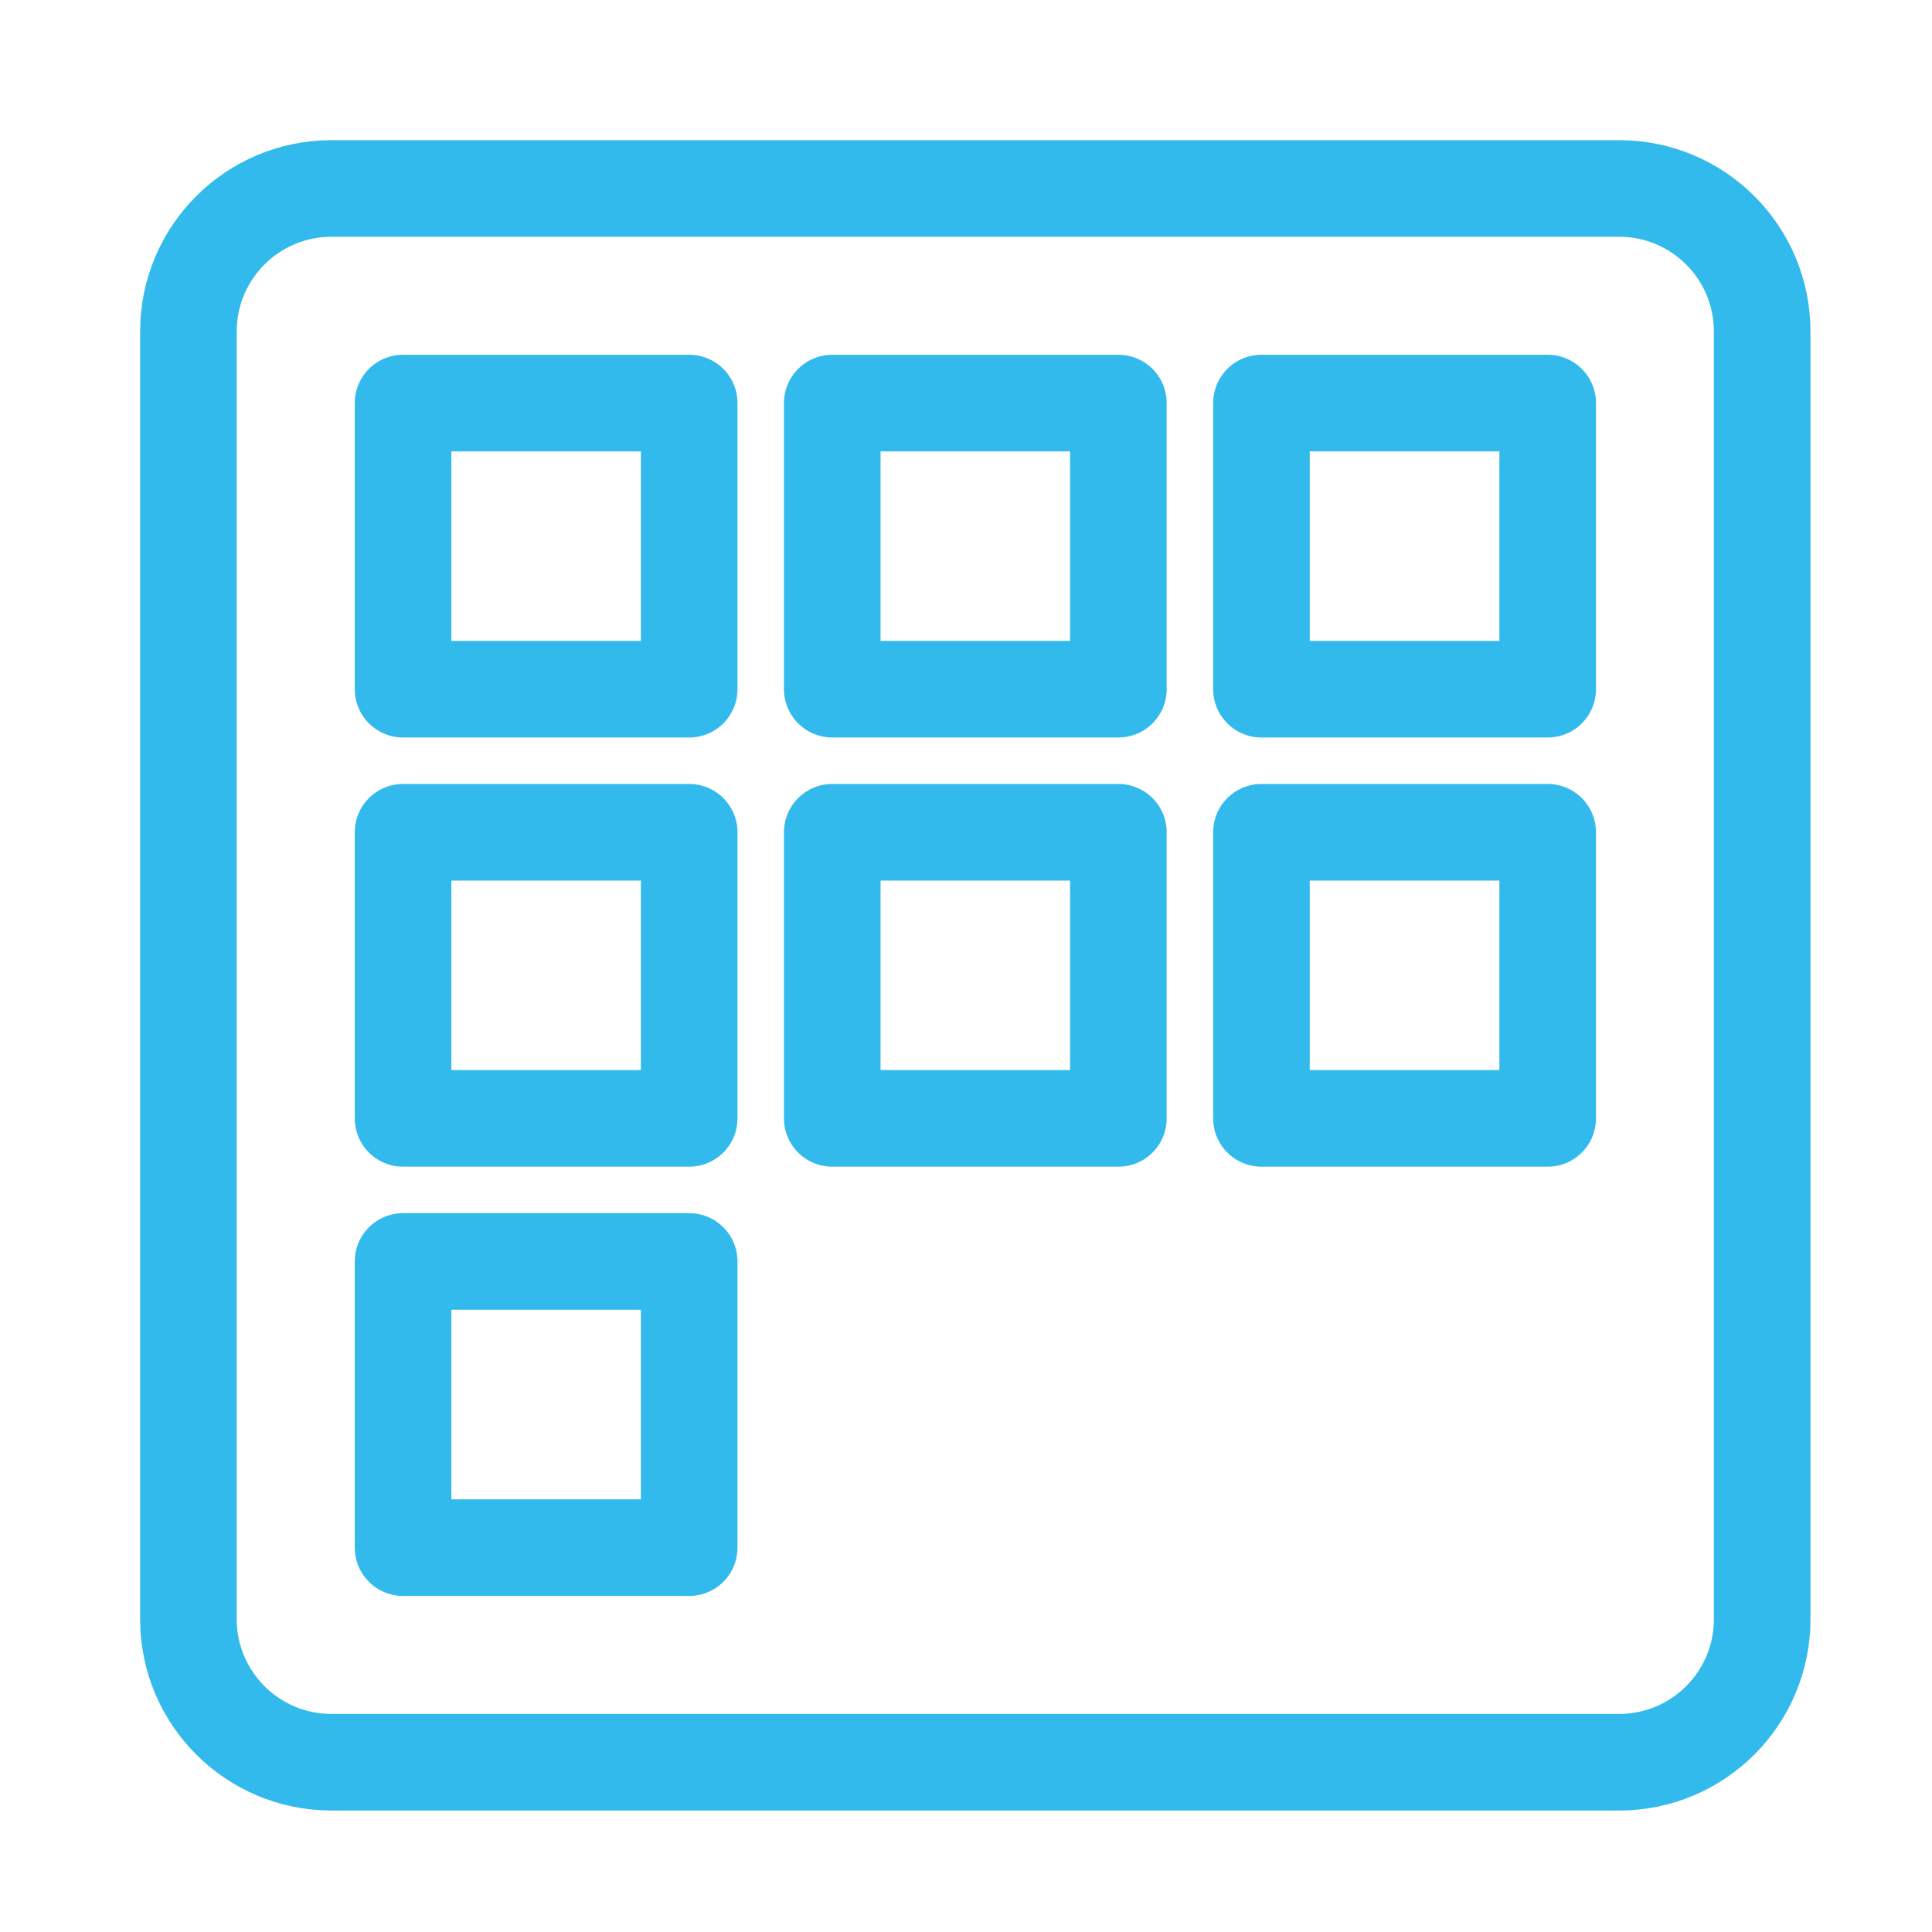
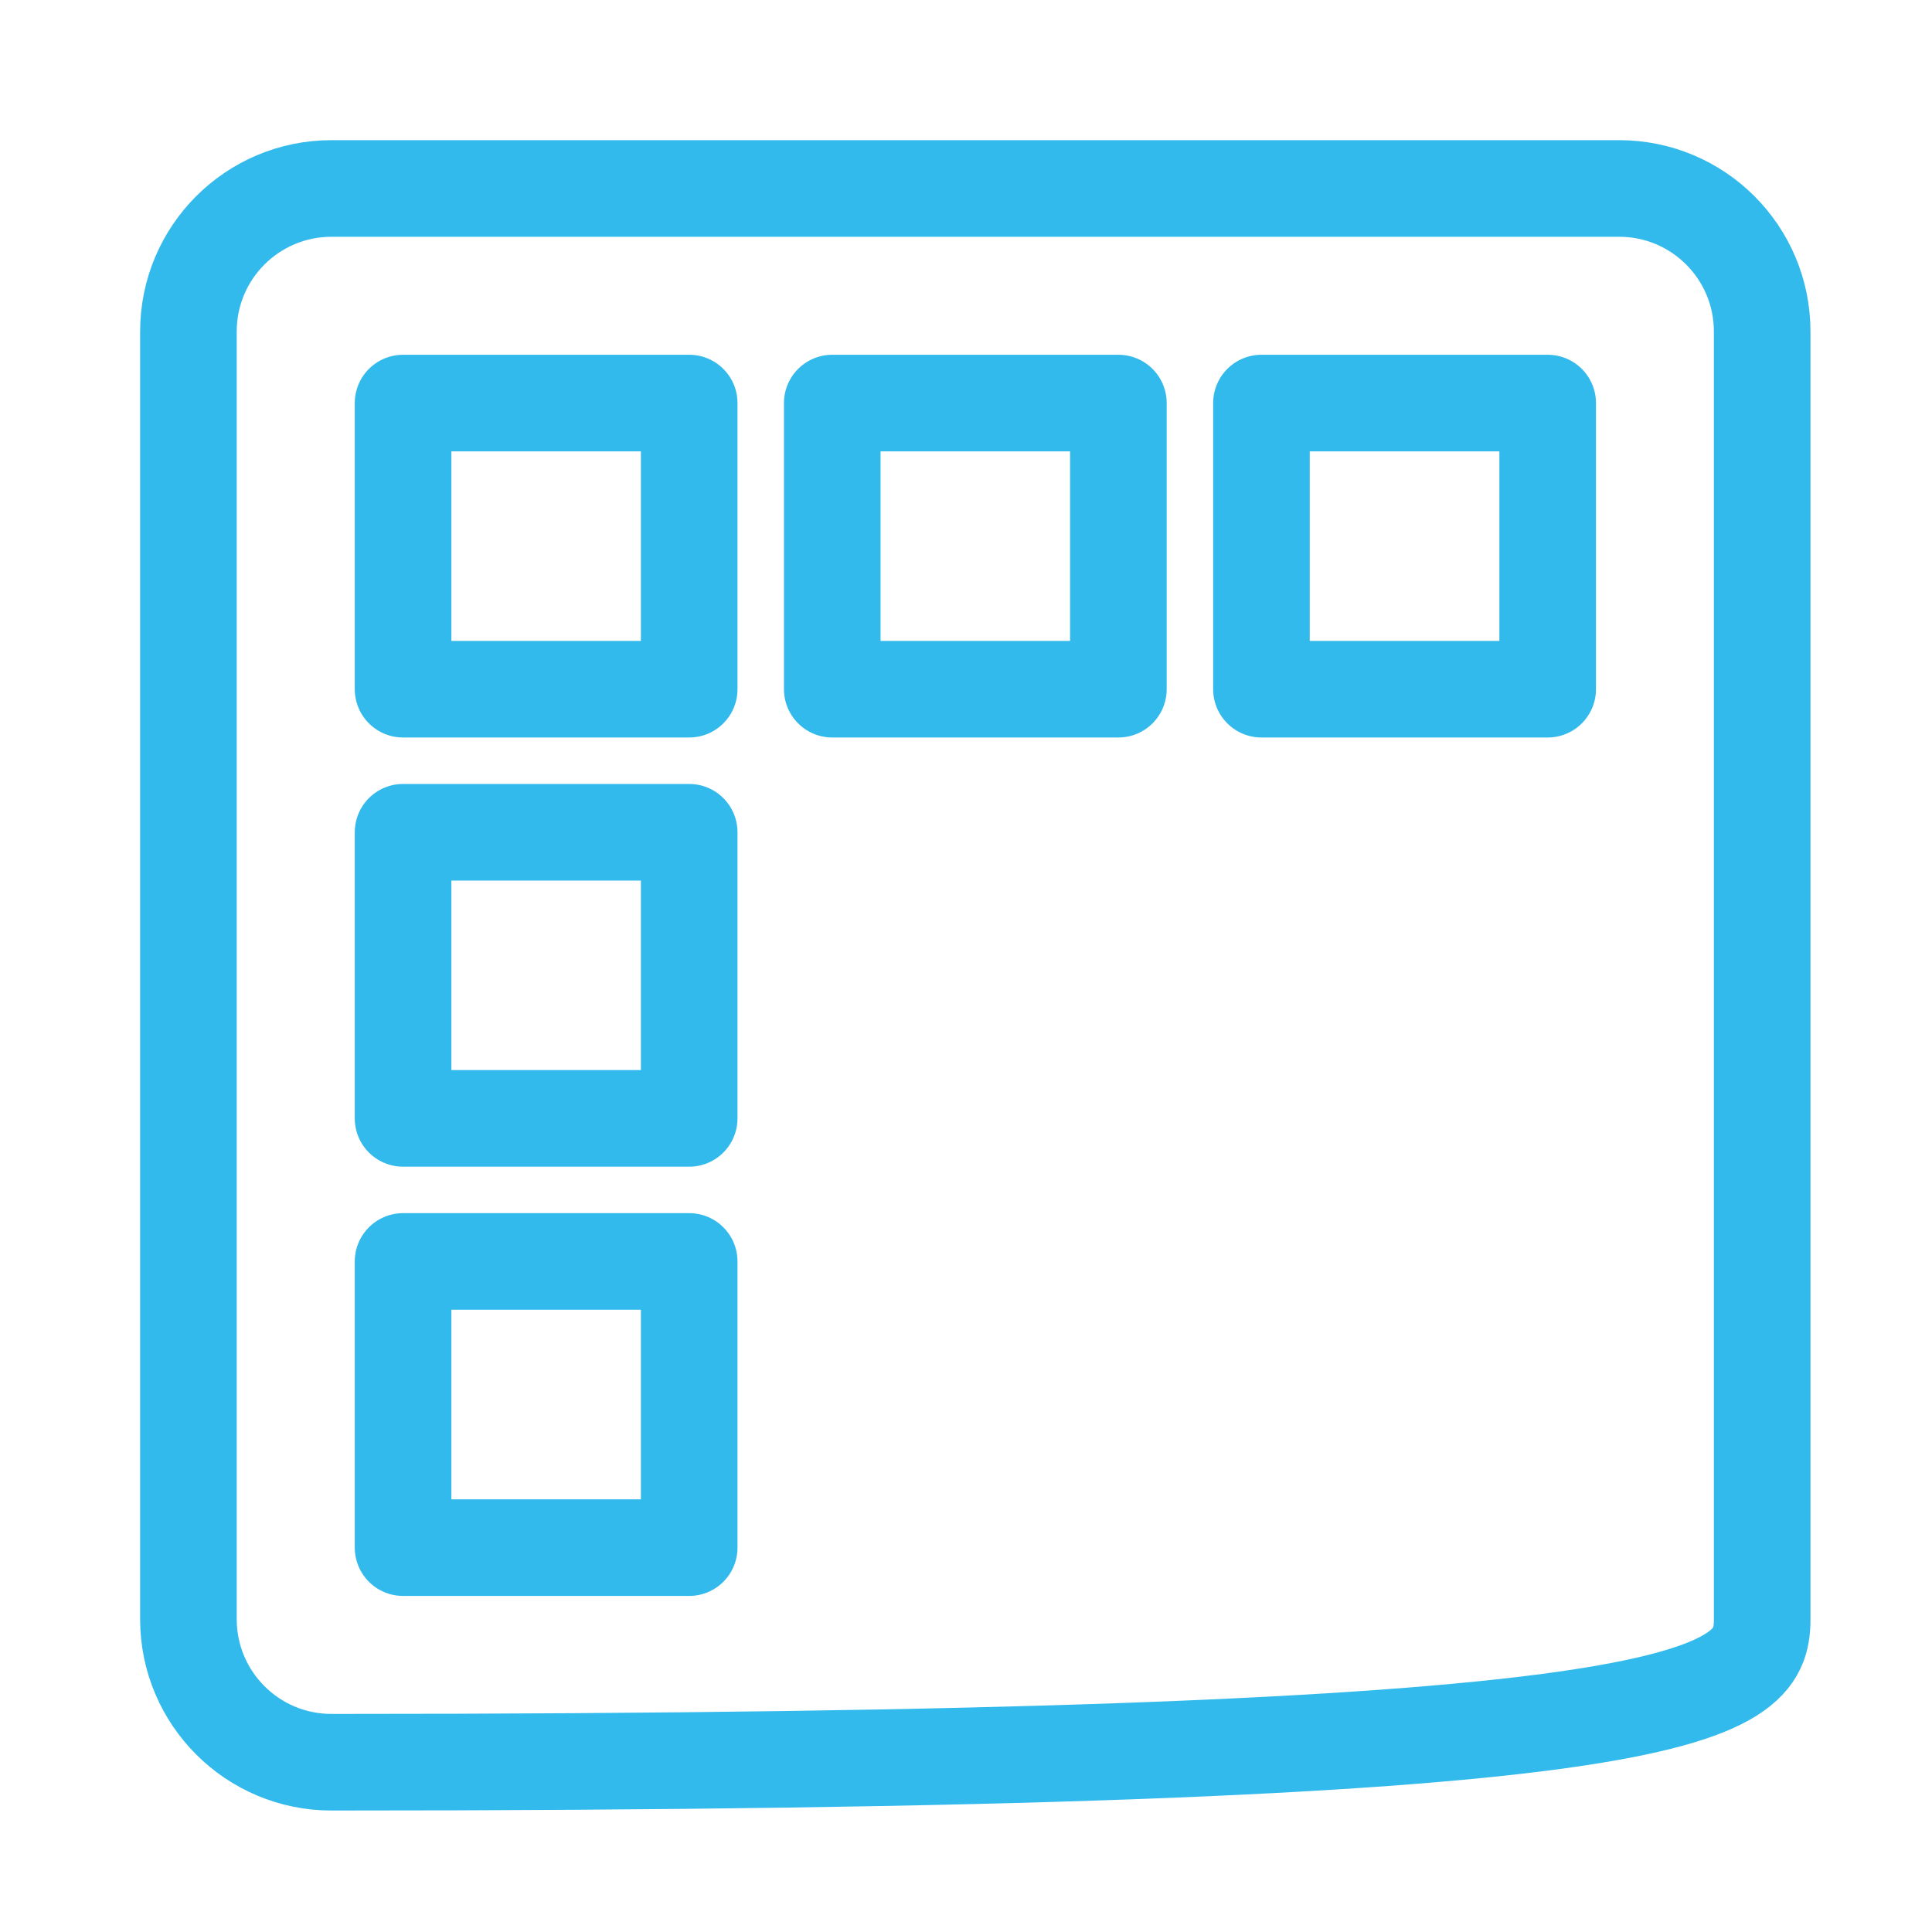
<svg xmlns="http://www.w3.org/2000/svg" width="40px" height="40px" viewBox="0 0 40 40">
  <title>Rostering icon 40x40px</title>
  <desc>Created with Sketch.</desc>
  <g id="Rostering-icon-40x40px" stroke="none" stroke-width="1" fill="none" fill-rule="evenodd" stroke-linecap="round" stroke-linejoin="round">
    <g id="Group-12" transform="translate(3, 3)" stroke="#32BAEC" stroke-width="2">
      <g id="Group-11">
-         <path d="M33.484,3.864 C33.484,2.227 32.159,0.902 30.522,0.902 L3.863,0.902 C2.227,0.902 0.901,2.227 0.901,3.864 L0.901,30.523 C0.901,32.159 2.227,33.485 3.863,33.485 L30.522,33.485 C32.159,33.485 33.484,32.159 33.484,30.523 L33.484,3.864 Z" id="Stroke-1" />
+         <path d="M33.484,3.864 C33.484,2.227 32.159,0.902 30.522,0.902 L3.863,0.902 C2.227,0.902 0.901,2.227 0.901,3.864 L0.901,30.523 C0.901,32.159 2.227,33.485 3.863,33.485 C32.159,33.485 33.484,32.159 33.484,30.523 L33.484,3.864 Z" id="Stroke-1" />
        <polygon id="Stroke-3" points="5.345 11.269 11.269 11.269 11.269 5.345 5.345 5.345" />
        <polygon id="Stroke-5" points="14.231 11.269 20.155 11.269 20.155 5.345 14.231 5.345" />
        <polygon id="Stroke-6" points="23.117 11.269 29.043 11.269 29.043 5.345 23.117 5.345" />
        <polygon id="Stroke-7" points="5.345 20.155 11.269 20.155 11.269 14.231 5.345 14.231" />
-         <polygon id="Stroke-8" points="14.231 20.155 20.155 20.155 20.155 14.231 14.231 14.231" />
-         <polygon id="Stroke-9" points="23.117 20.155 29.043 20.155 29.043 14.231 23.117 14.231" />
        <polygon id="Stroke-10" points="5.345 29.042 11.269 29.042 11.269 23.117 5.345 23.117" />
      </g>
    </g>
  </g>
</svg>